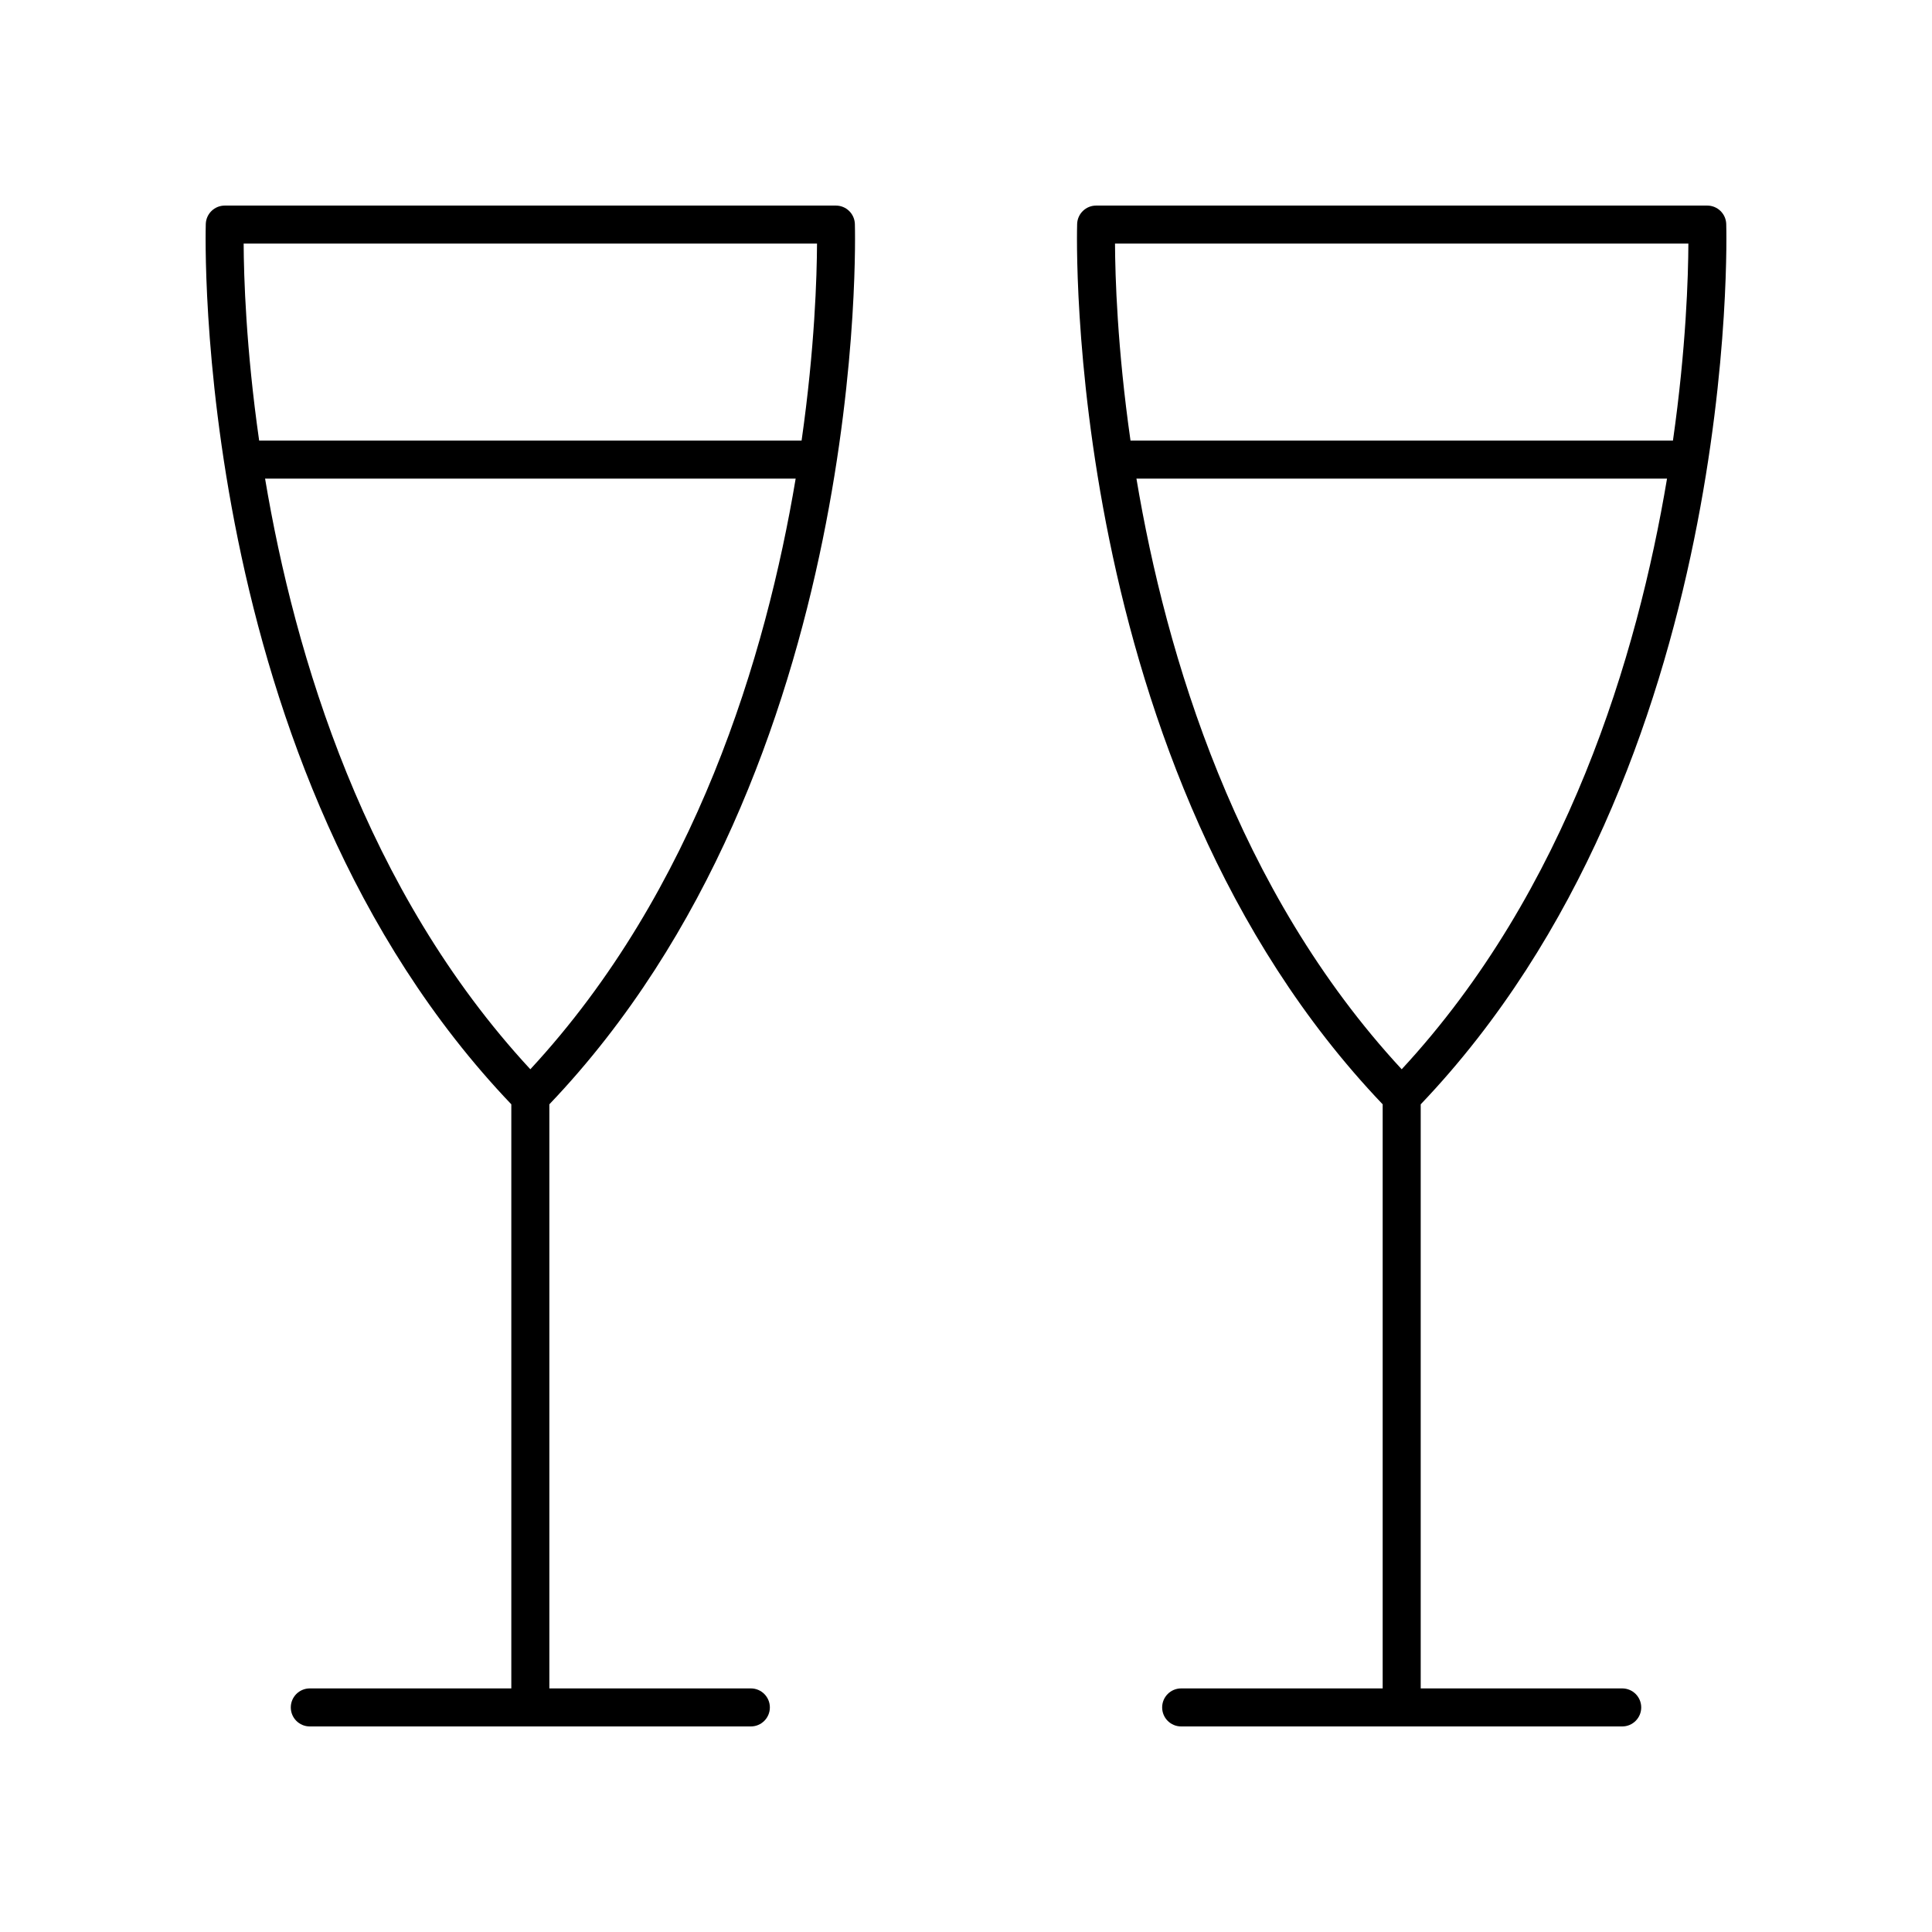
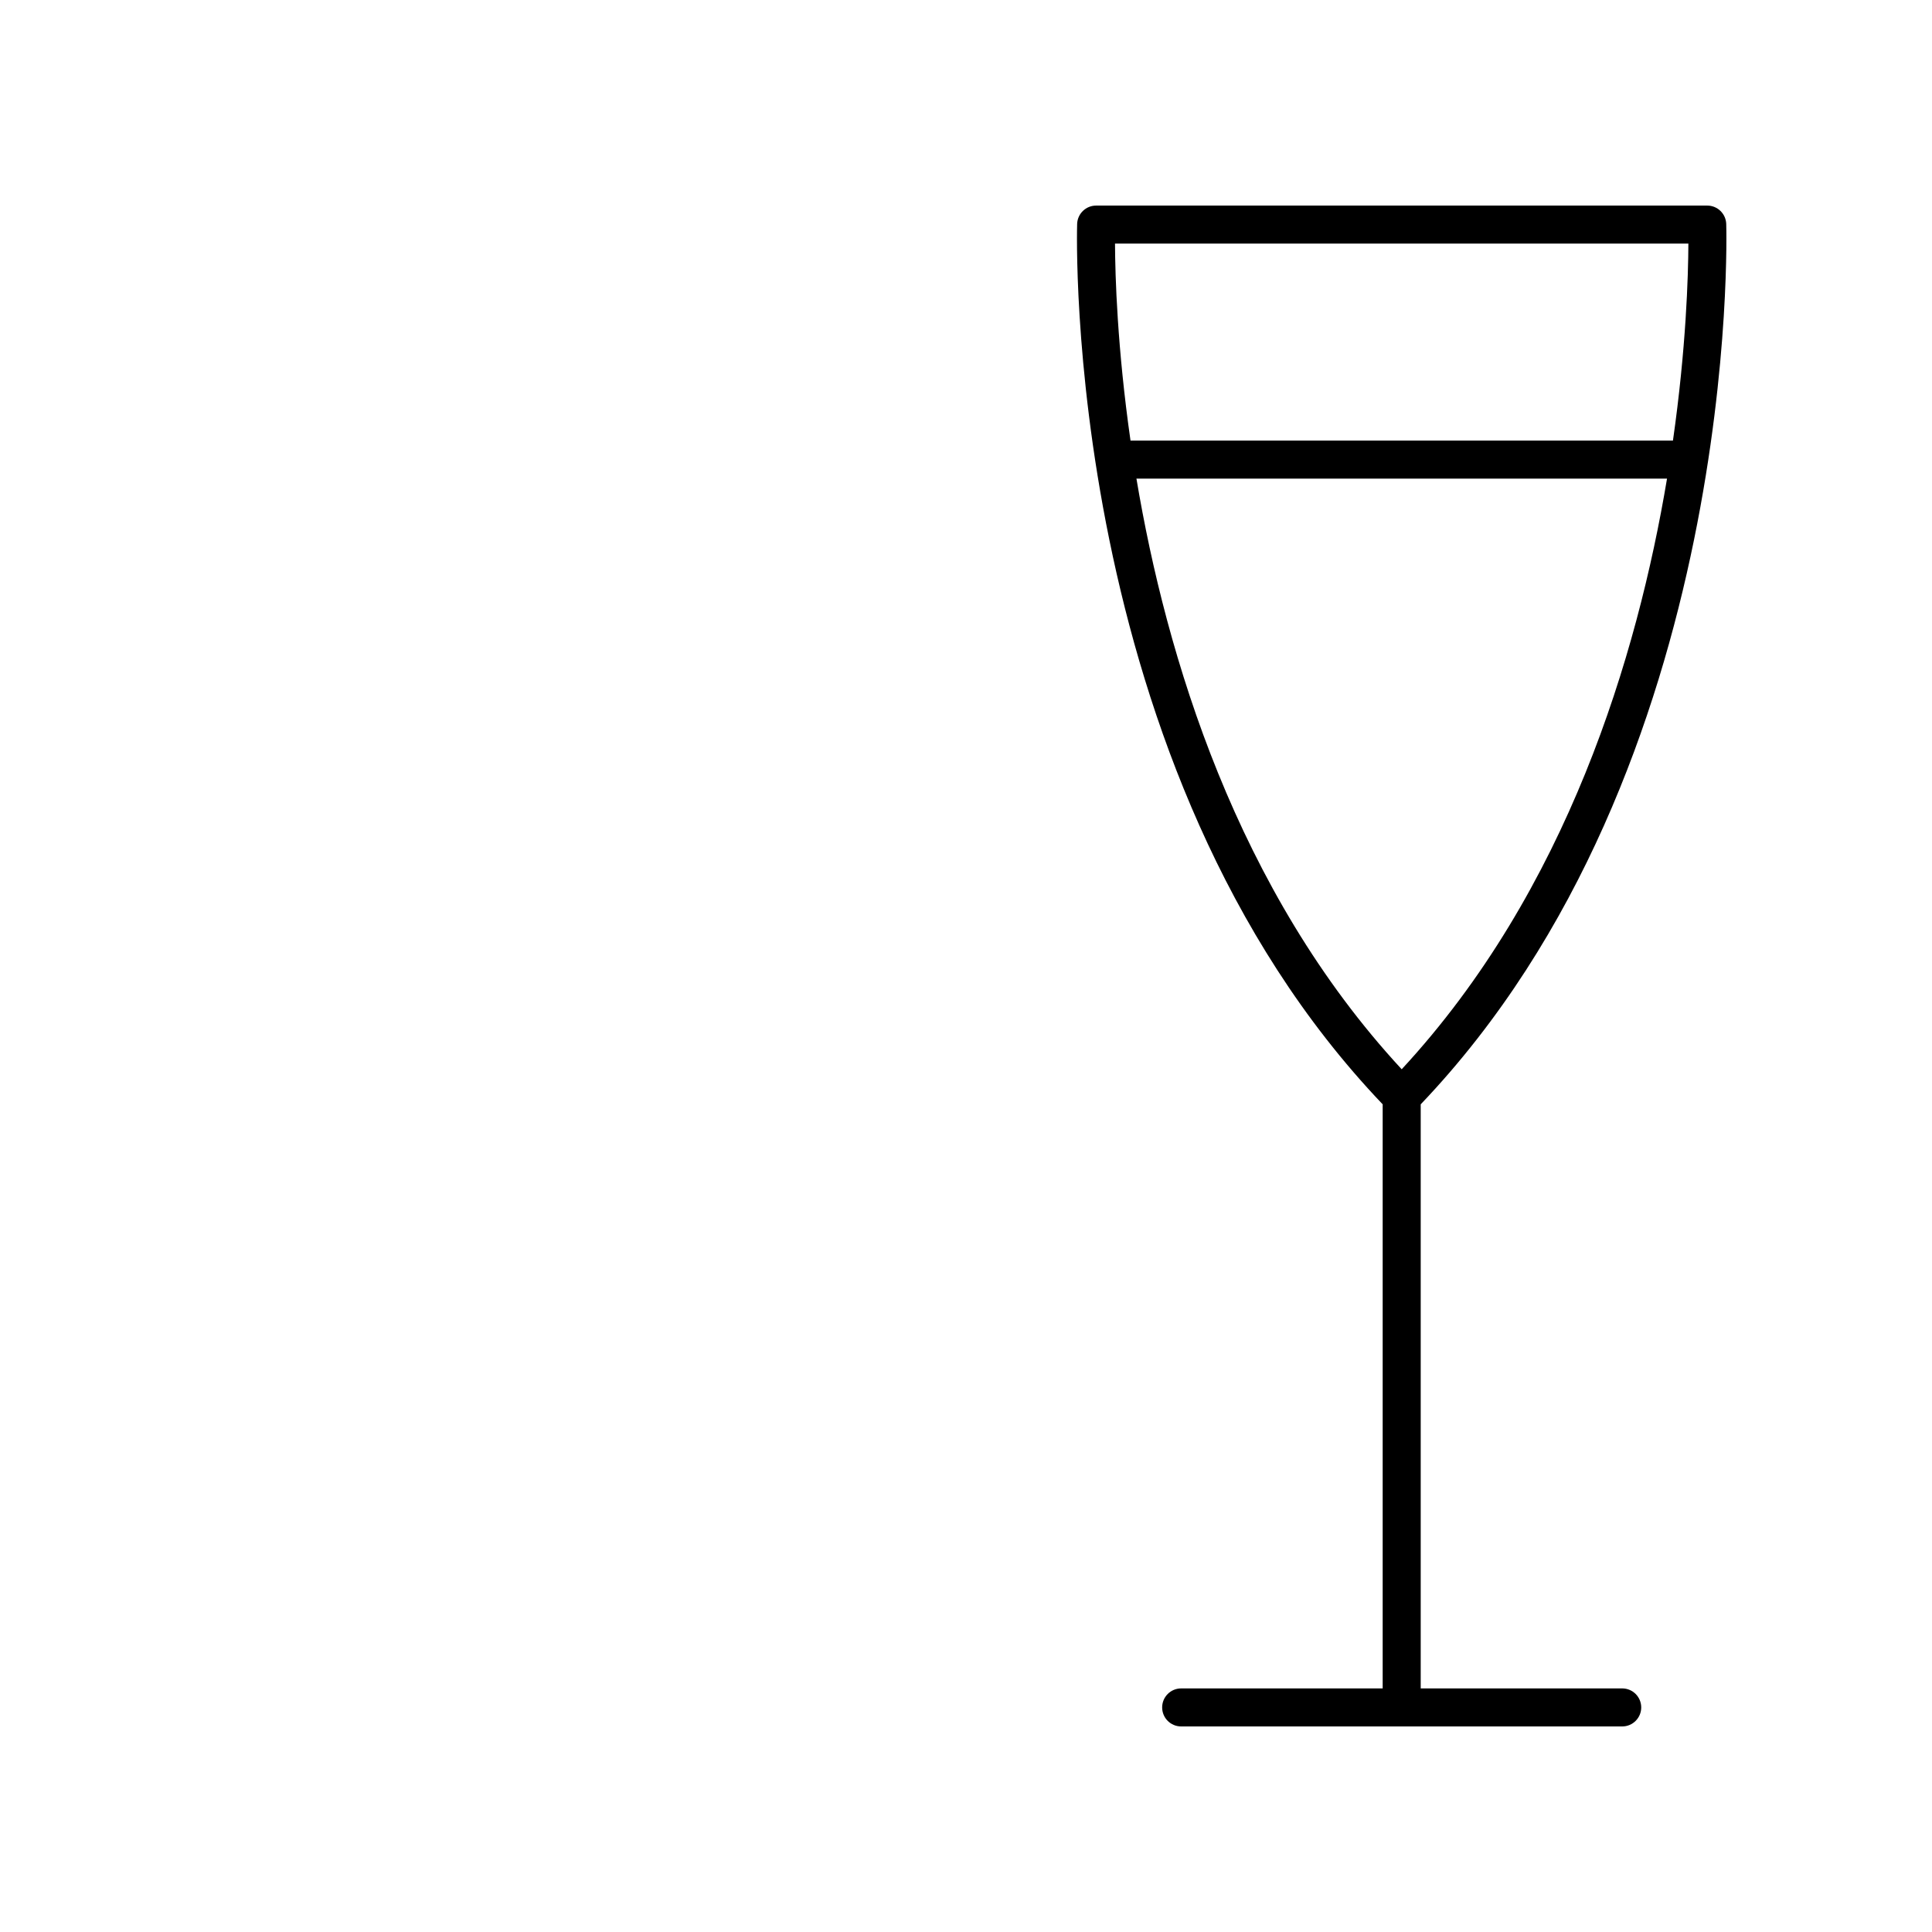
<svg xmlns="http://www.w3.org/2000/svg" fill="#000000" width="800px" height="800px" version="1.1" viewBox="144 144 512 512">
  <g>
-     <path d="m365.51 198.48h-161.94c-2.711 0-4.938 2.144-5.035 4.856-0.051 1.438-4.176 144.07 80.969 233.32v154.79h-53.402c-2.781 0-5.039 2.254-5.039 5.039s2.254 5.039 5.039 5.039h116.88c2.781 0 5.039-2.254 5.039-5.039s-2.254-5.039-5.039-5.039h-53.398v-154.79c85.145-89.254 81.016-231.89 80.965-233.32-0.098-2.711-2.324-4.856-5.035-4.856zm-4.992 10.074c-0.035 8.535-0.586 27.668-4.09 52.215h-143.75c-3.512-24.547-4.07-43.68-4.109-52.215zm-75.977 218.81c-43.848-47.359-62.438-109.68-70.293-156.52h140.61c-7.84 46.824-26.422 109.13-70.312 156.52z" />
    <path d="m596.43 198.48h-161.94c-2.711 0-4.938 2.144-5.035 4.856-0.051 1.438-4.176 144.07 80.969 233.32v154.79h-53.402c-2.781 0-5.039 2.254-5.039 5.039s2.254 5.039 5.039 5.039h116.88c2.781 0 5.039-2.254 5.039-5.039s-2.254-5.039-5.039-5.039h-53.398v-154.79c85.141-89.258 81.016-231.89 80.965-233.32-0.098-2.711-2.324-4.856-5.035-4.856zm-4.992 10.074c-0.035 8.535-0.586 27.668-4.09 52.215h-143.75c-3.512-24.547-4.07-43.68-4.109-52.215zm-75.977 218.81c-43.848-47.359-62.438-109.68-70.293-156.52h140.61c-7.84 46.824-26.422 109.13-70.312 156.52z" />
  </g>
</svg>